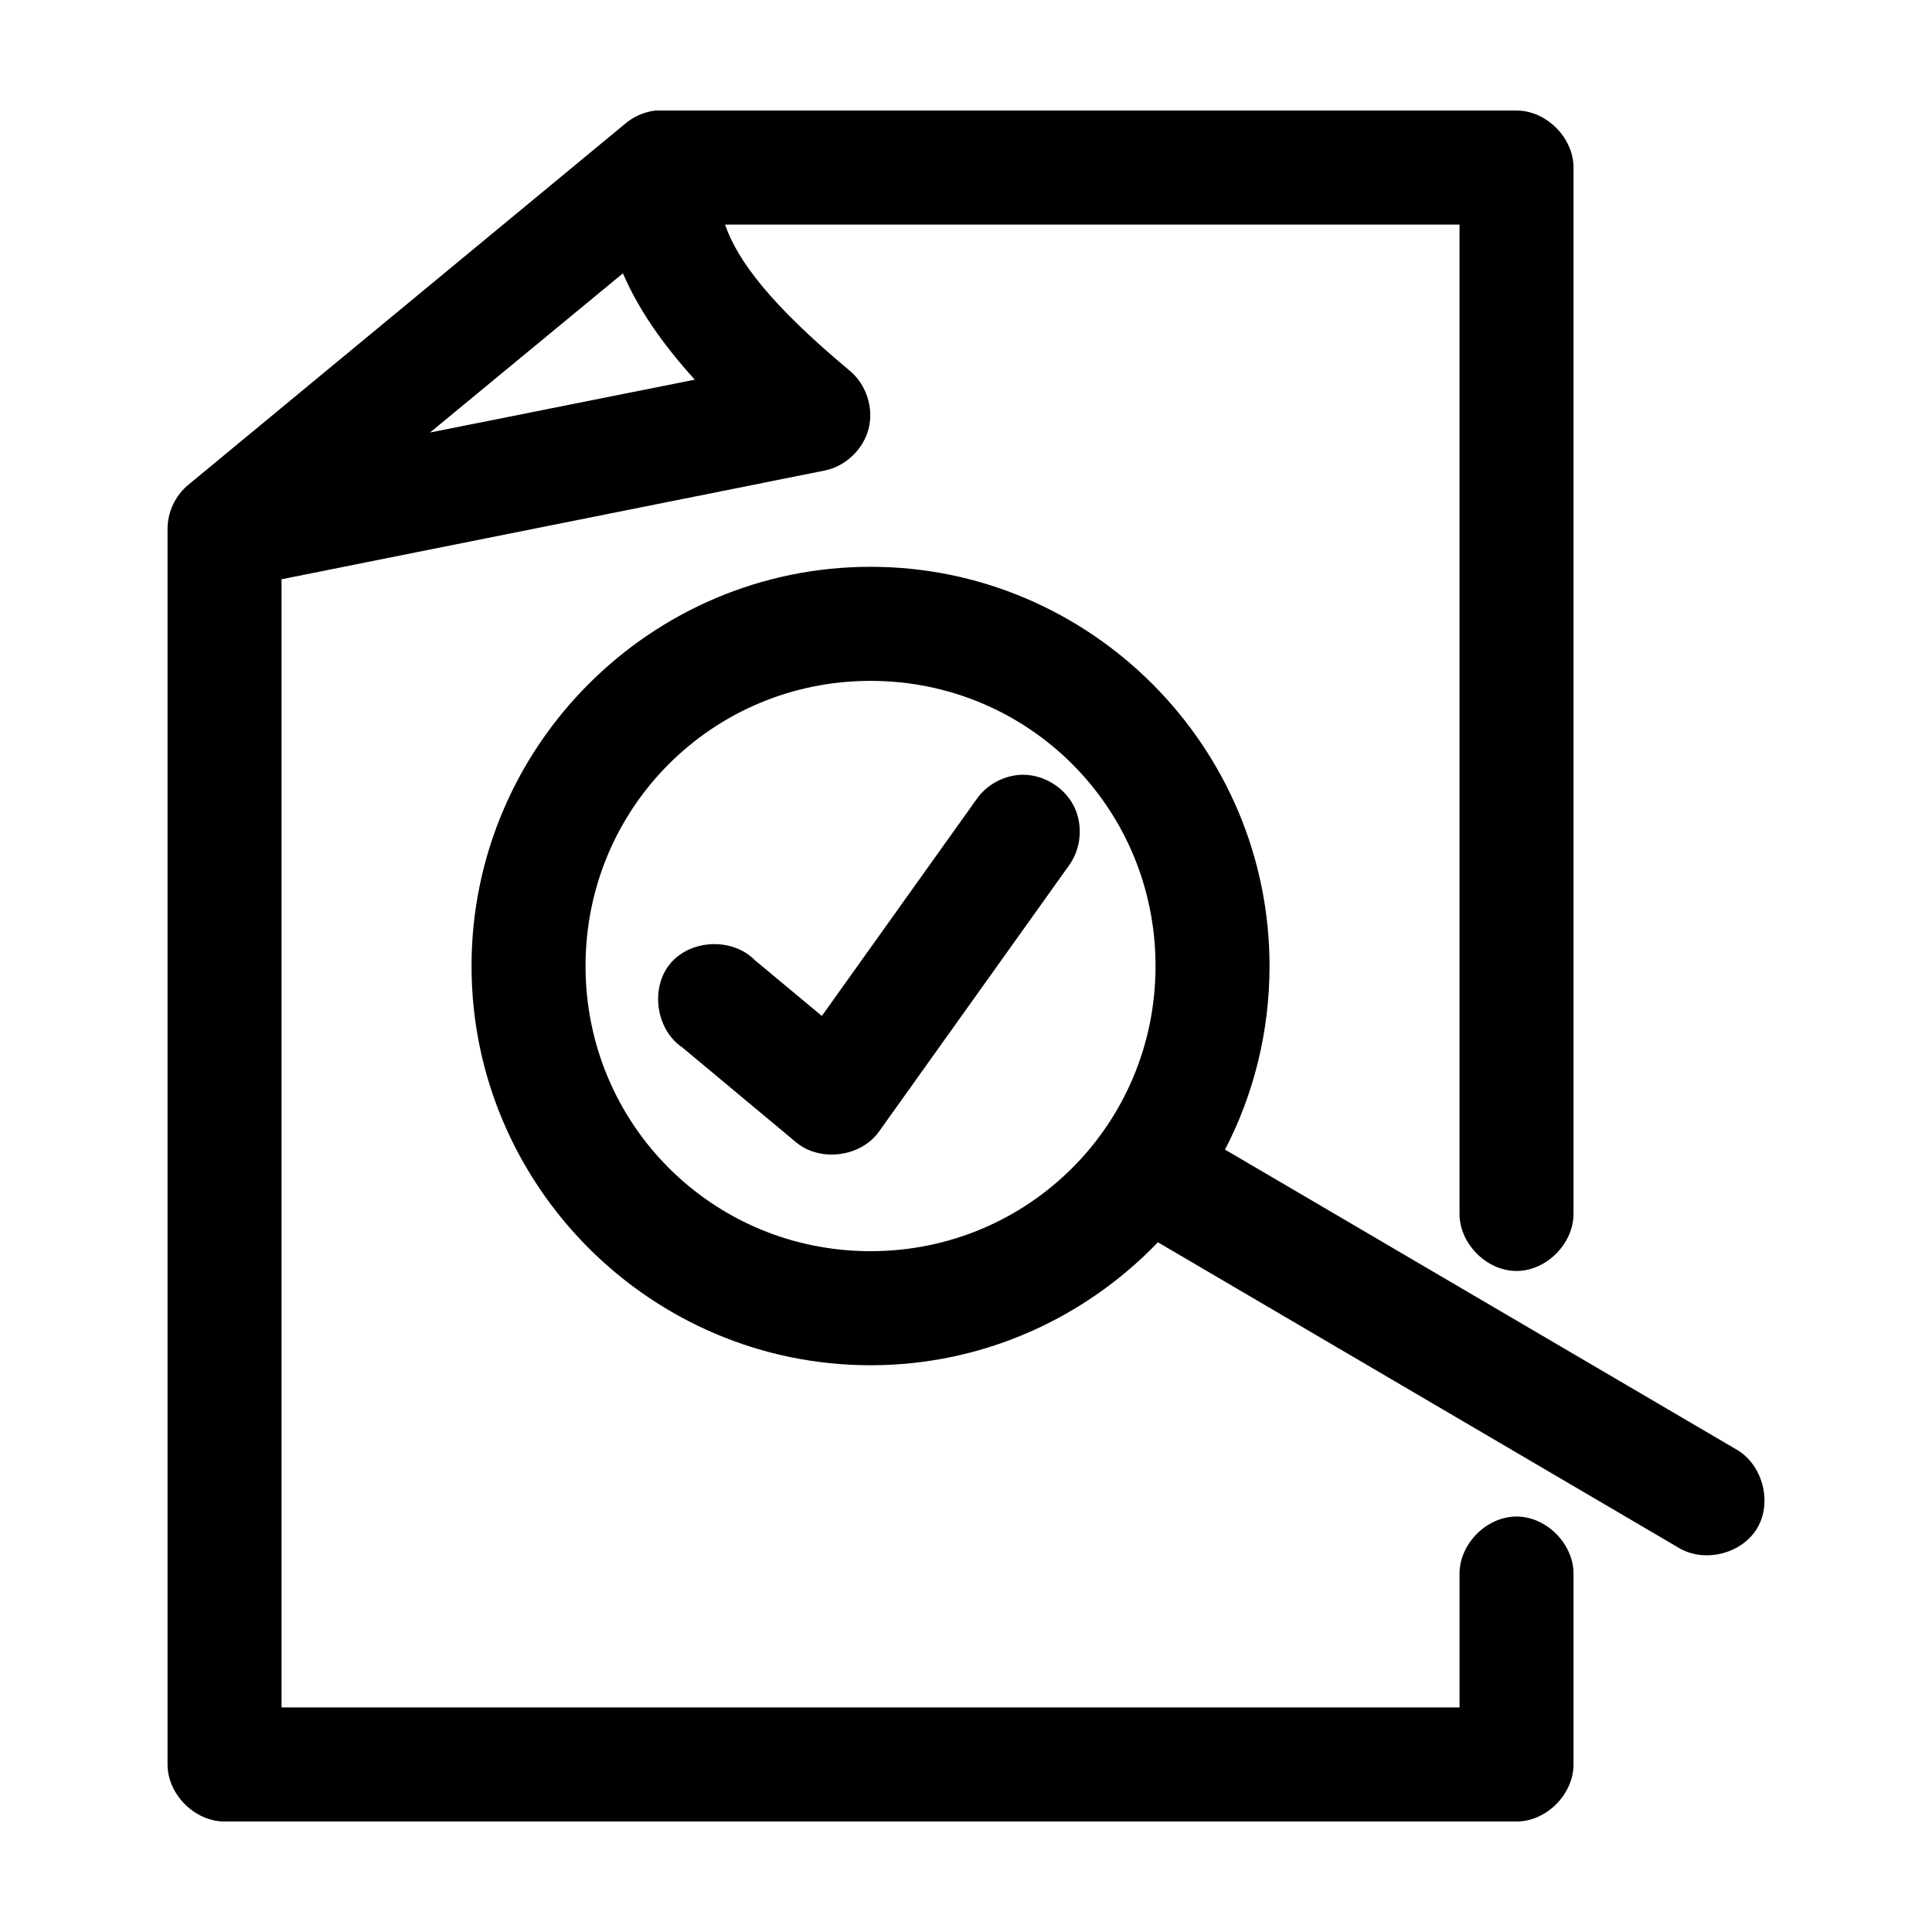
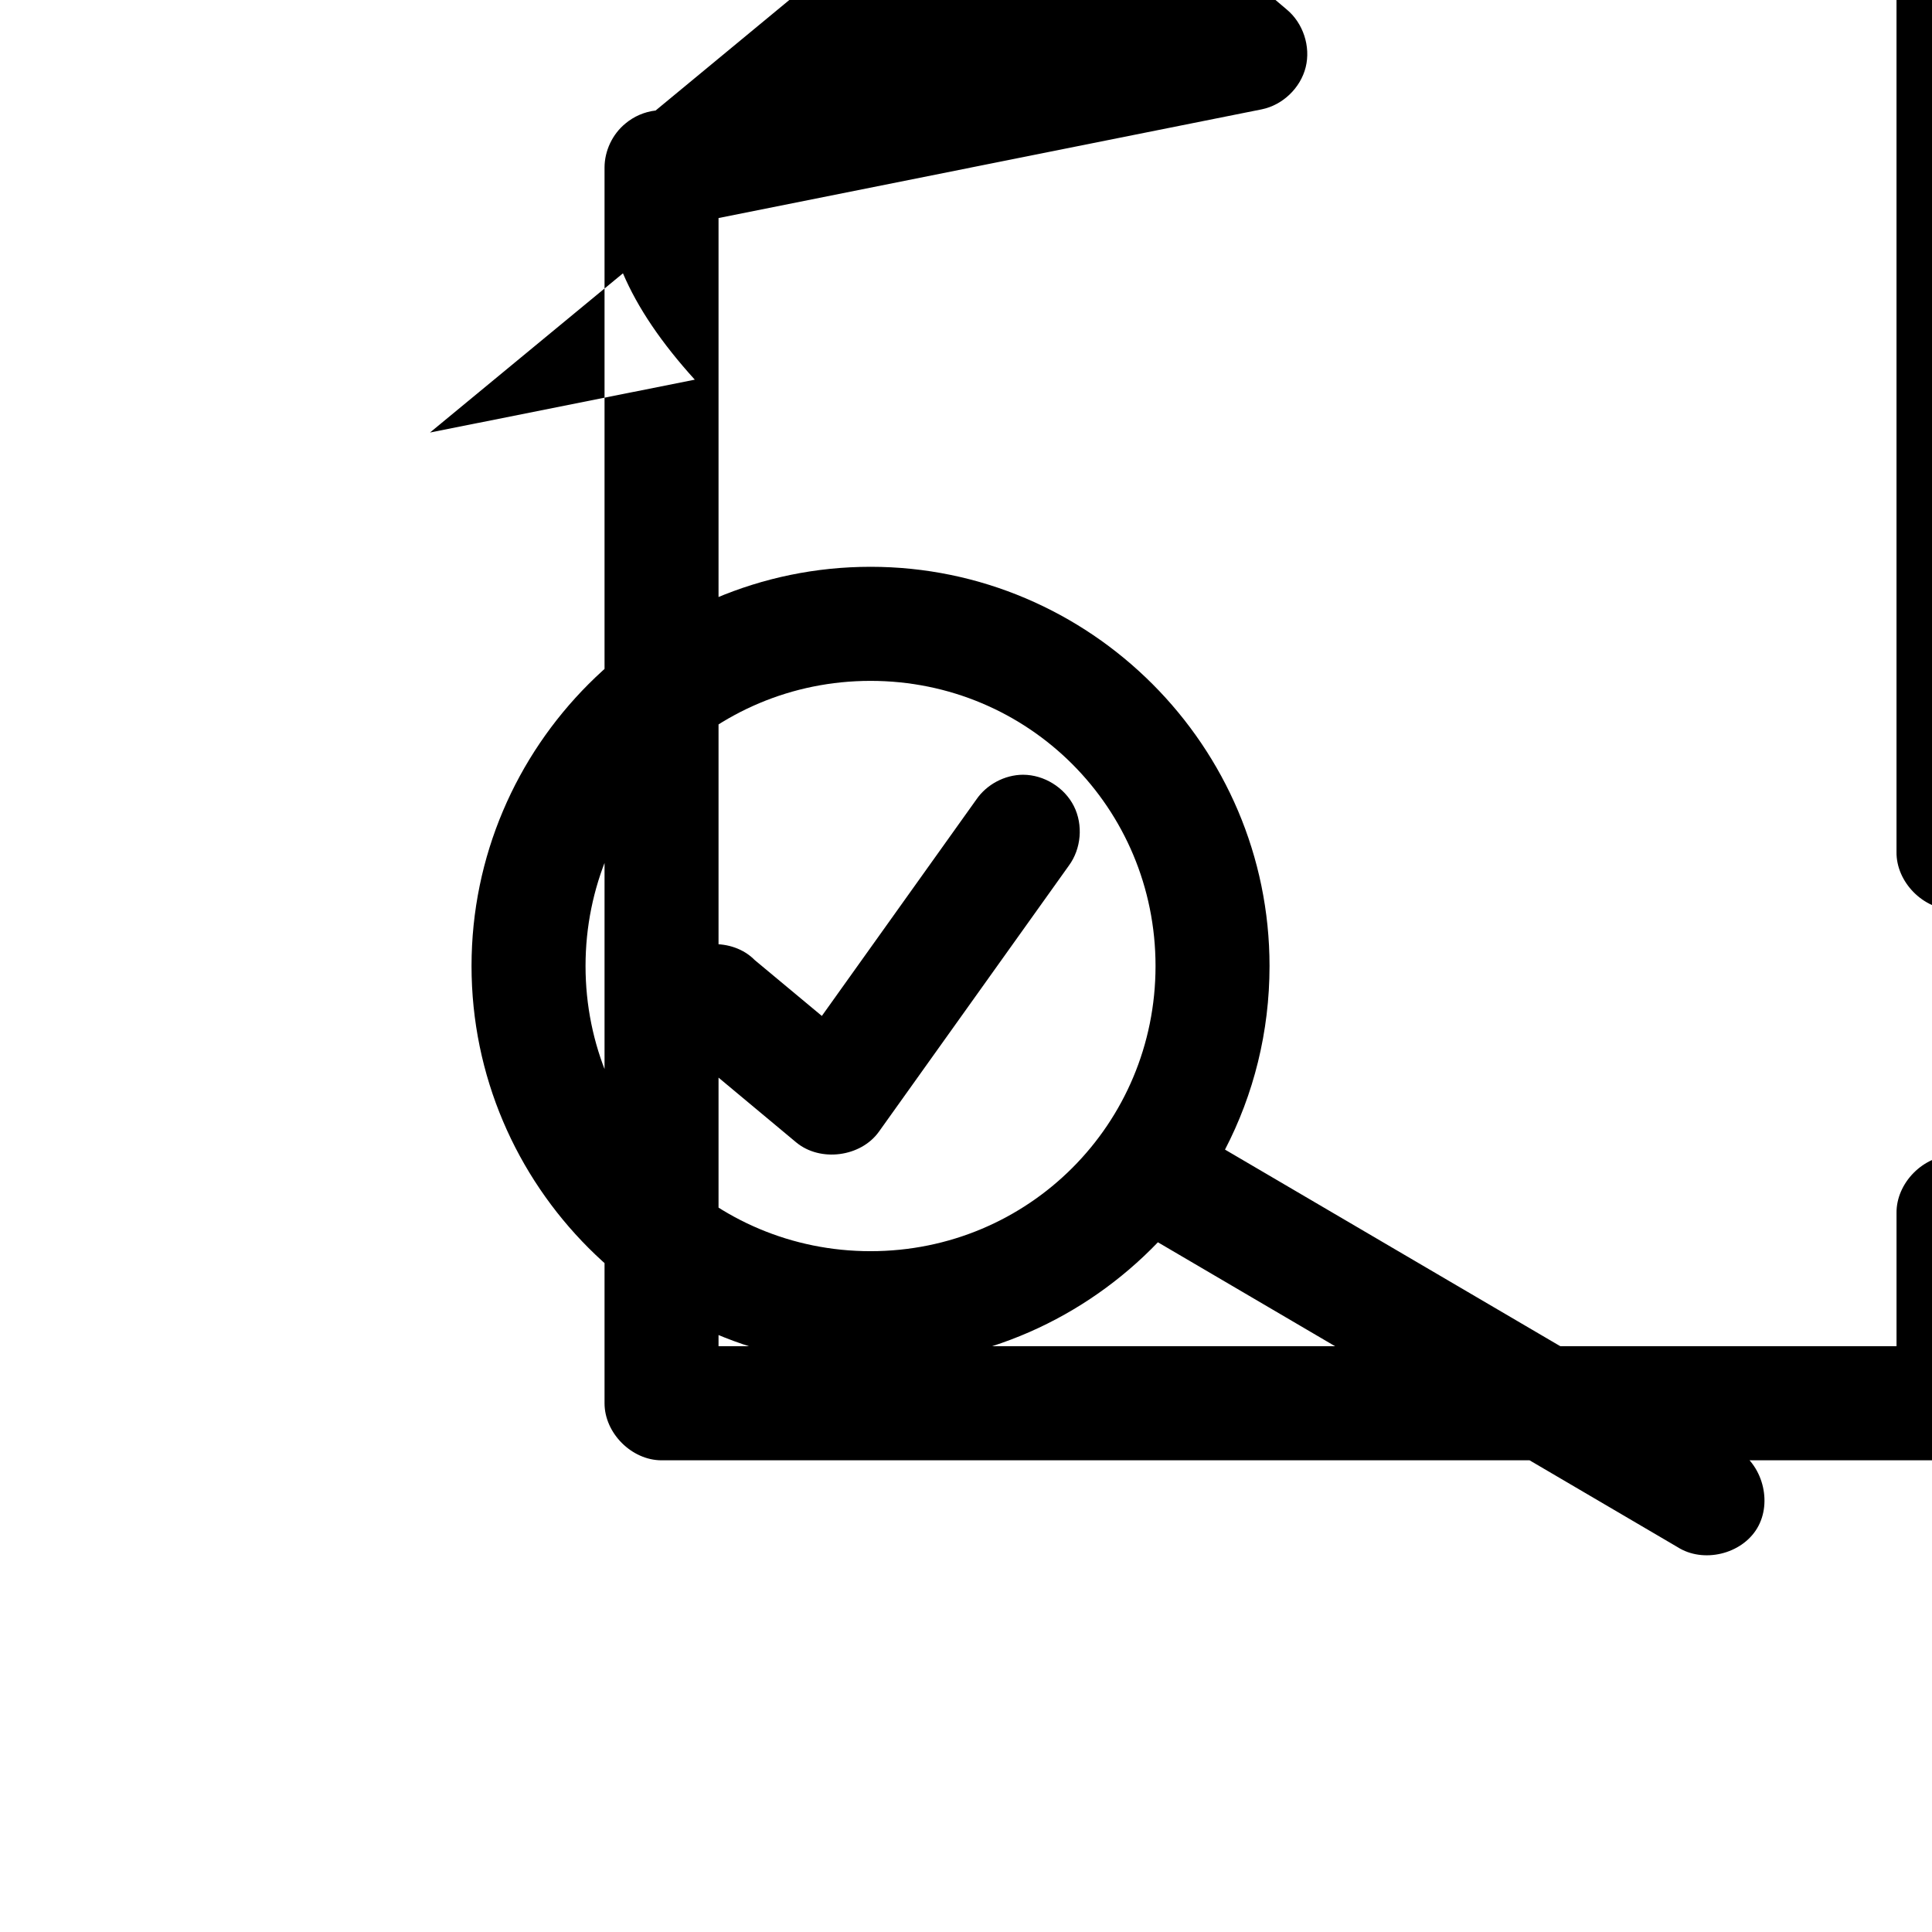
<svg xmlns="http://www.w3.org/2000/svg" fill="#000000" width="800px" height="800px" version="1.1" viewBox="144 144 512 512">
-   <path d="m317.74 173.29c-2.938 0.336-5.766 1.559-8.023 3.465l-115.81 95.723c-3.426 2.82-5.5 7.211-5.508 11.648v327.48c0 7.914 7.195 15.113 15.105 15.113h342.39c7.91 0 15.105-7.199 15.105-15.113v-50.383c0.113-7.984-7.125-15.328-15.105-15.328s-15.219 7.344-15.105 15.328v35.266h-312.18v-298.98l143.97-28.812c5.547-1.137 10.254-5.648 11.629-11.145 1.371-5.496-0.66-11.695-5.019-15.309-20.918-17.445-29.754-29.172-33.043-38.73h194.64v261.98c-0.113 7.984 7.125 15.328 15.105 15.328s15.219-7.344 15.105-15.328v-277.09c0-7.914-7.195-15.113-15.105-15.113h-228.15zm-8.652 43.141c3.914 9.176 10.219 18.453 19.039 28.184l-70.176 14.012zm65.613 77.777c-58.219 0-105.74 47.547-105.74 105.8s47.52 105.8 105.74 105.8c29.867 0 56.891-12.535 76.156-32.59l137.68 80.766c6.805 4.363 17.012 1.945 21.141-5.008 4.125-6.953 1.363-17.078-5.719-20.969l-135.32-79.352c7.574-14.566 11.801-31.152 11.801-48.648 0-58.254-47.52-105.8-105.74-105.8zm0 30.23c41.891 0 75.527 33.656 75.527 75.57 0 41.914-33.637 75.57-75.527 75.57s-75.527-33.656-75.527-75.57c0-41.918 33.637-75.57 75.527-75.57zm40.438 24.875c-4.883 0.02-9.684 2.574-12.43 6.613l-40.91 57.309-17.781-14.801c-5.902-6.012-17.023-5.543-22.402 0.941-5.379 6.484-3.789 17.508 3.203 22.203l30.211 25.191c6.359 5.246 17.059 3.859 21.871-2.832l50.352-70.531c3.293-4.469 3.832-10.809 1.336-15.77-2.492-4.957-7.906-8.305-13.453-8.32z" />
+   <path d="m317.74 173.29c-2.938 0.336-5.766 1.559-8.023 3.465c-3.426 2.82-5.5 7.211-5.508 11.648v327.48c0 7.914 7.195 15.113 15.105 15.113h342.39c7.91 0 15.105-7.199 15.105-15.113v-50.383c0.113-7.984-7.125-15.328-15.105-15.328s-15.219 7.344-15.105 15.328v35.266h-312.18v-298.98l143.97-28.812c5.547-1.137 10.254-5.648 11.629-11.145 1.371-5.496-0.66-11.695-5.019-15.309-20.918-17.445-29.754-29.172-33.043-38.73h194.64v261.98c-0.113 7.984 7.125 15.328 15.105 15.328s15.219-7.344 15.105-15.328v-277.09c0-7.914-7.195-15.113-15.105-15.113h-228.15zm-8.652 43.141c3.914 9.176 10.219 18.453 19.039 28.184l-70.176 14.012zm65.613 77.777c-58.219 0-105.74 47.547-105.74 105.8s47.52 105.8 105.74 105.8c29.867 0 56.891-12.535 76.156-32.59l137.68 80.766c6.805 4.363 17.012 1.945 21.141-5.008 4.125-6.953 1.363-17.078-5.719-20.969l-135.32-79.352c7.574-14.566 11.801-31.152 11.801-48.648 0-58.254-47.52-105.8-105.74-105.8zm0 30.23c41.891 0 75.527 33.656 75.527 75.57 0 41.914-33.637 75.57-75.527 75.57s-75.527-33.656-75.527-75.57c0-41.918 33.637-75.57 75.527-75.57zm40.438 24.875c-4.883 0.02-9.684 2.574-12.43 6.613l-40.91 57.309-17.781-14.801c-5.902-6.012-17.023-5.543-22.402 0.941-5.379 6.484-3.789 17.508 3.203 22.203l30.211 25.191c6.359 5.246 17.059 3.859 21.871-2.832l50.352-70.531c3.293-4.469 3.832-10.809 1.336-15.77-2.492-4.957-7.906-8.305-13.453-8.32z" />
</svg>